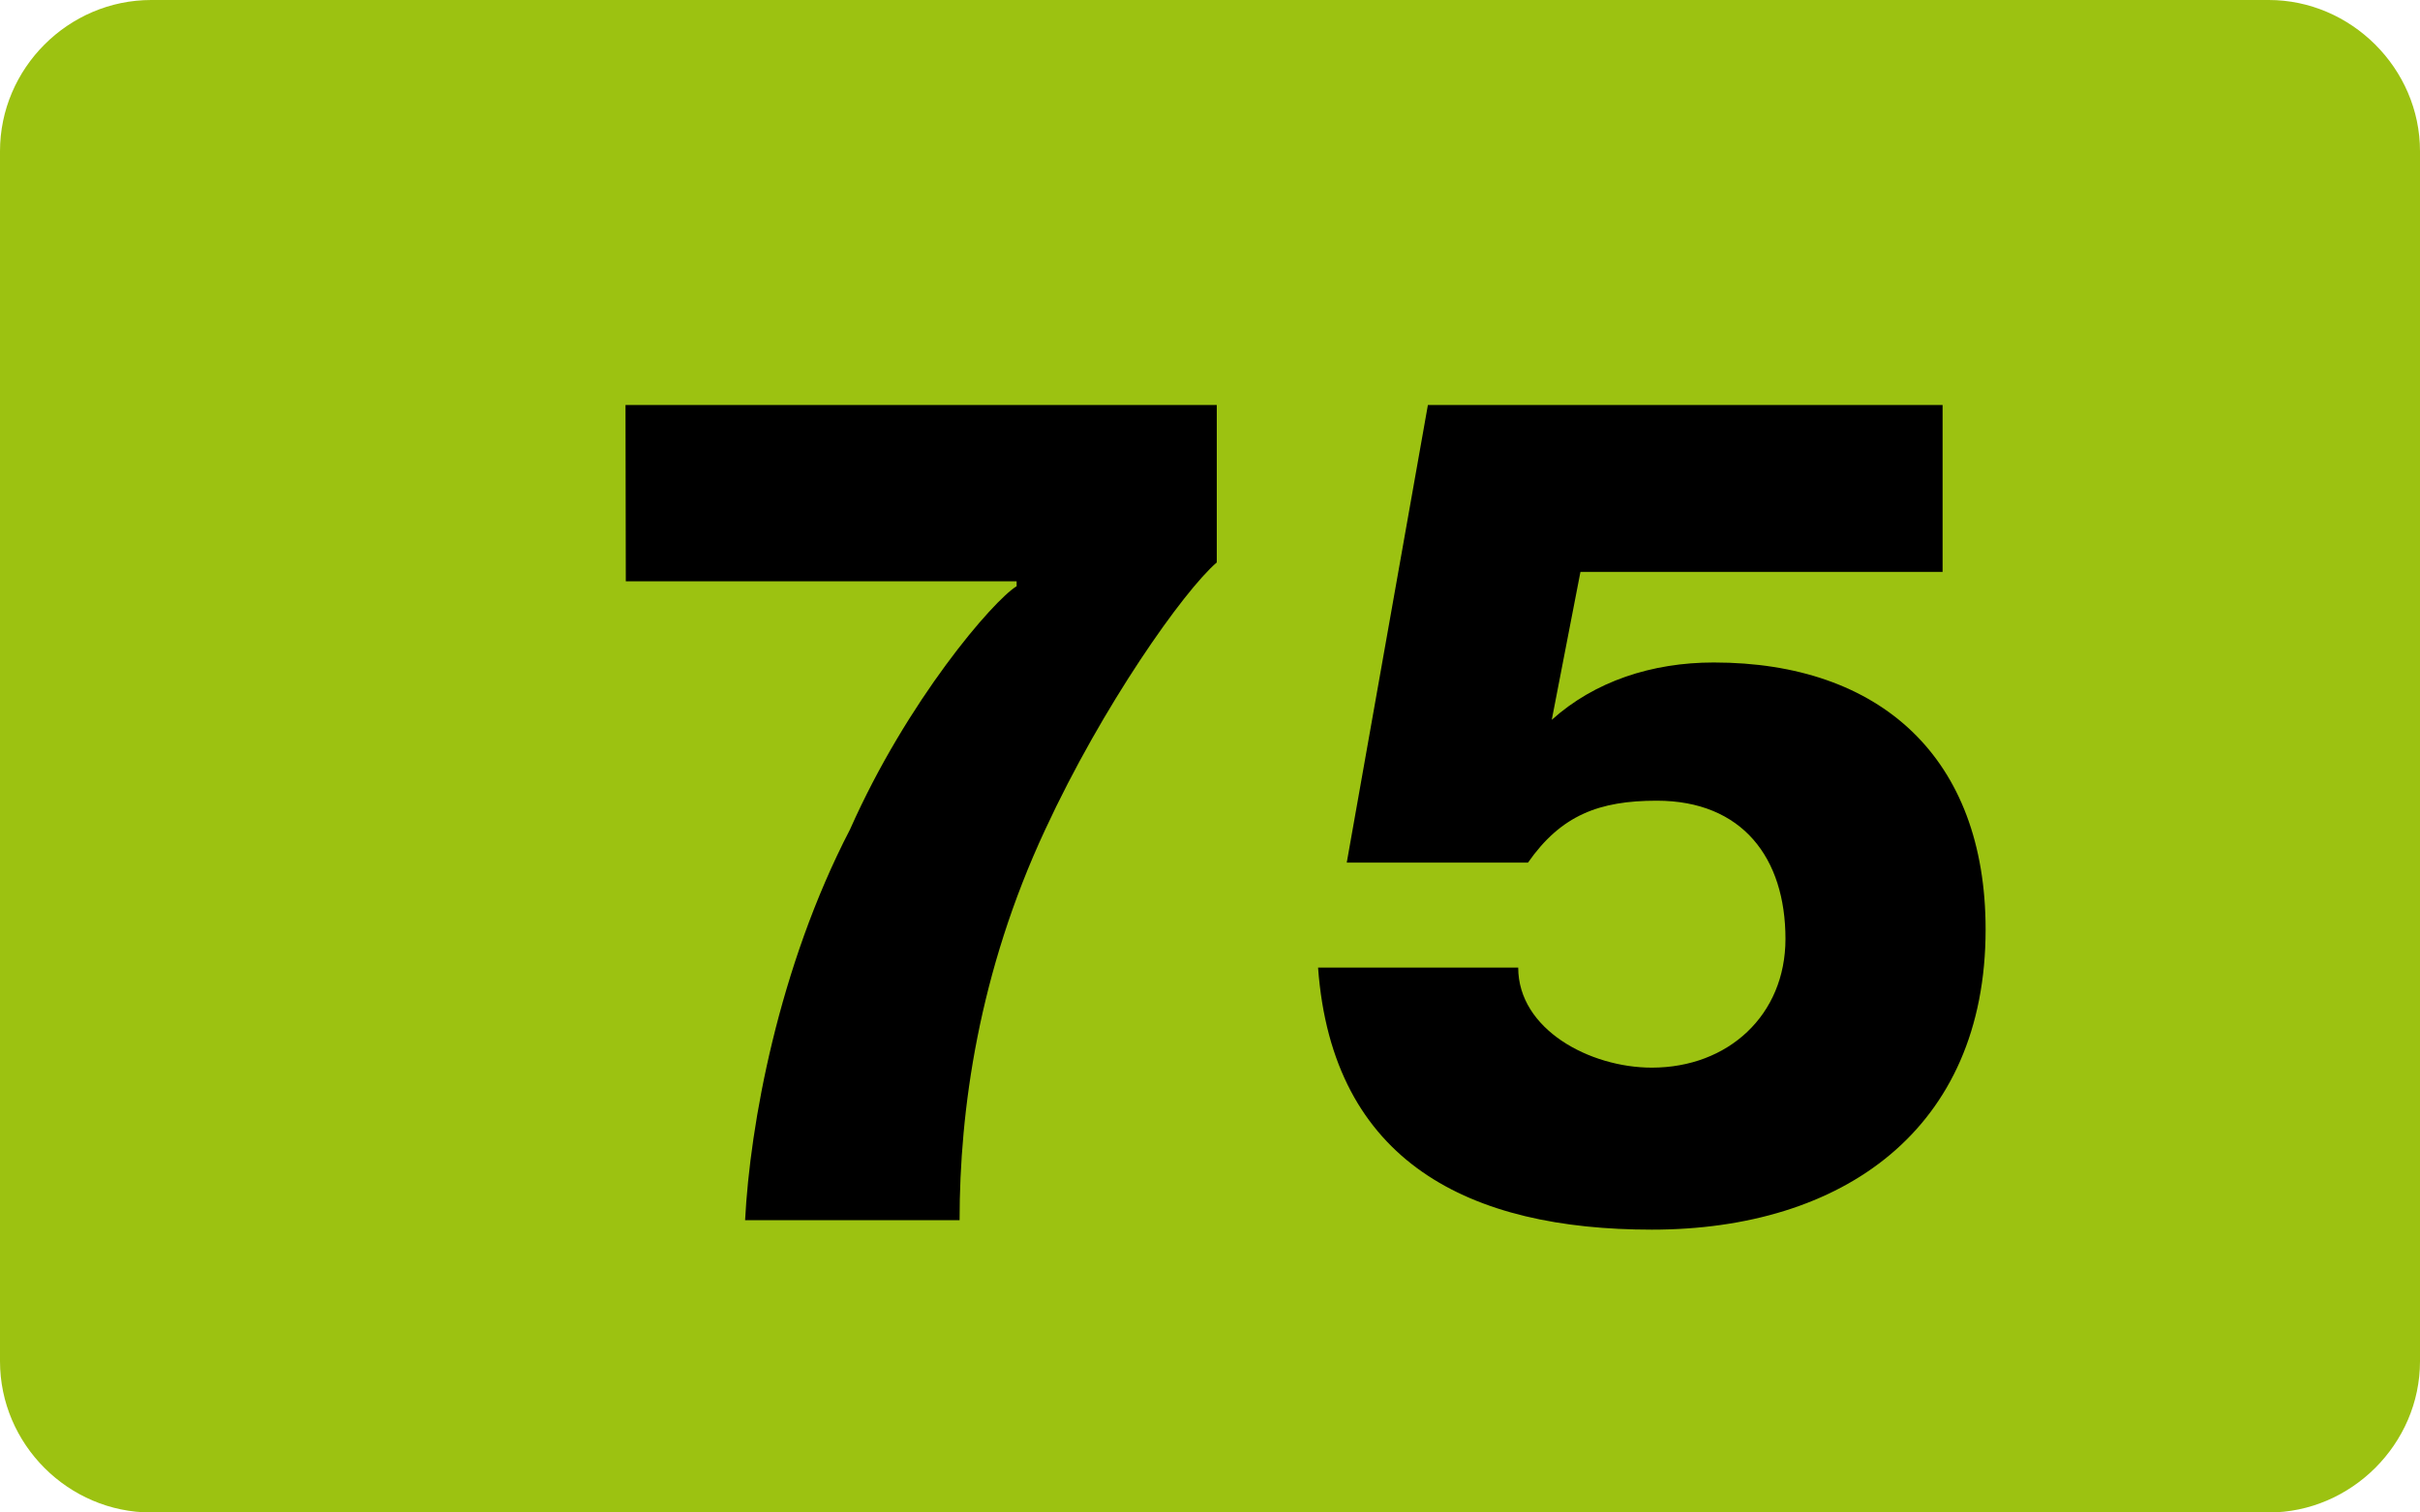
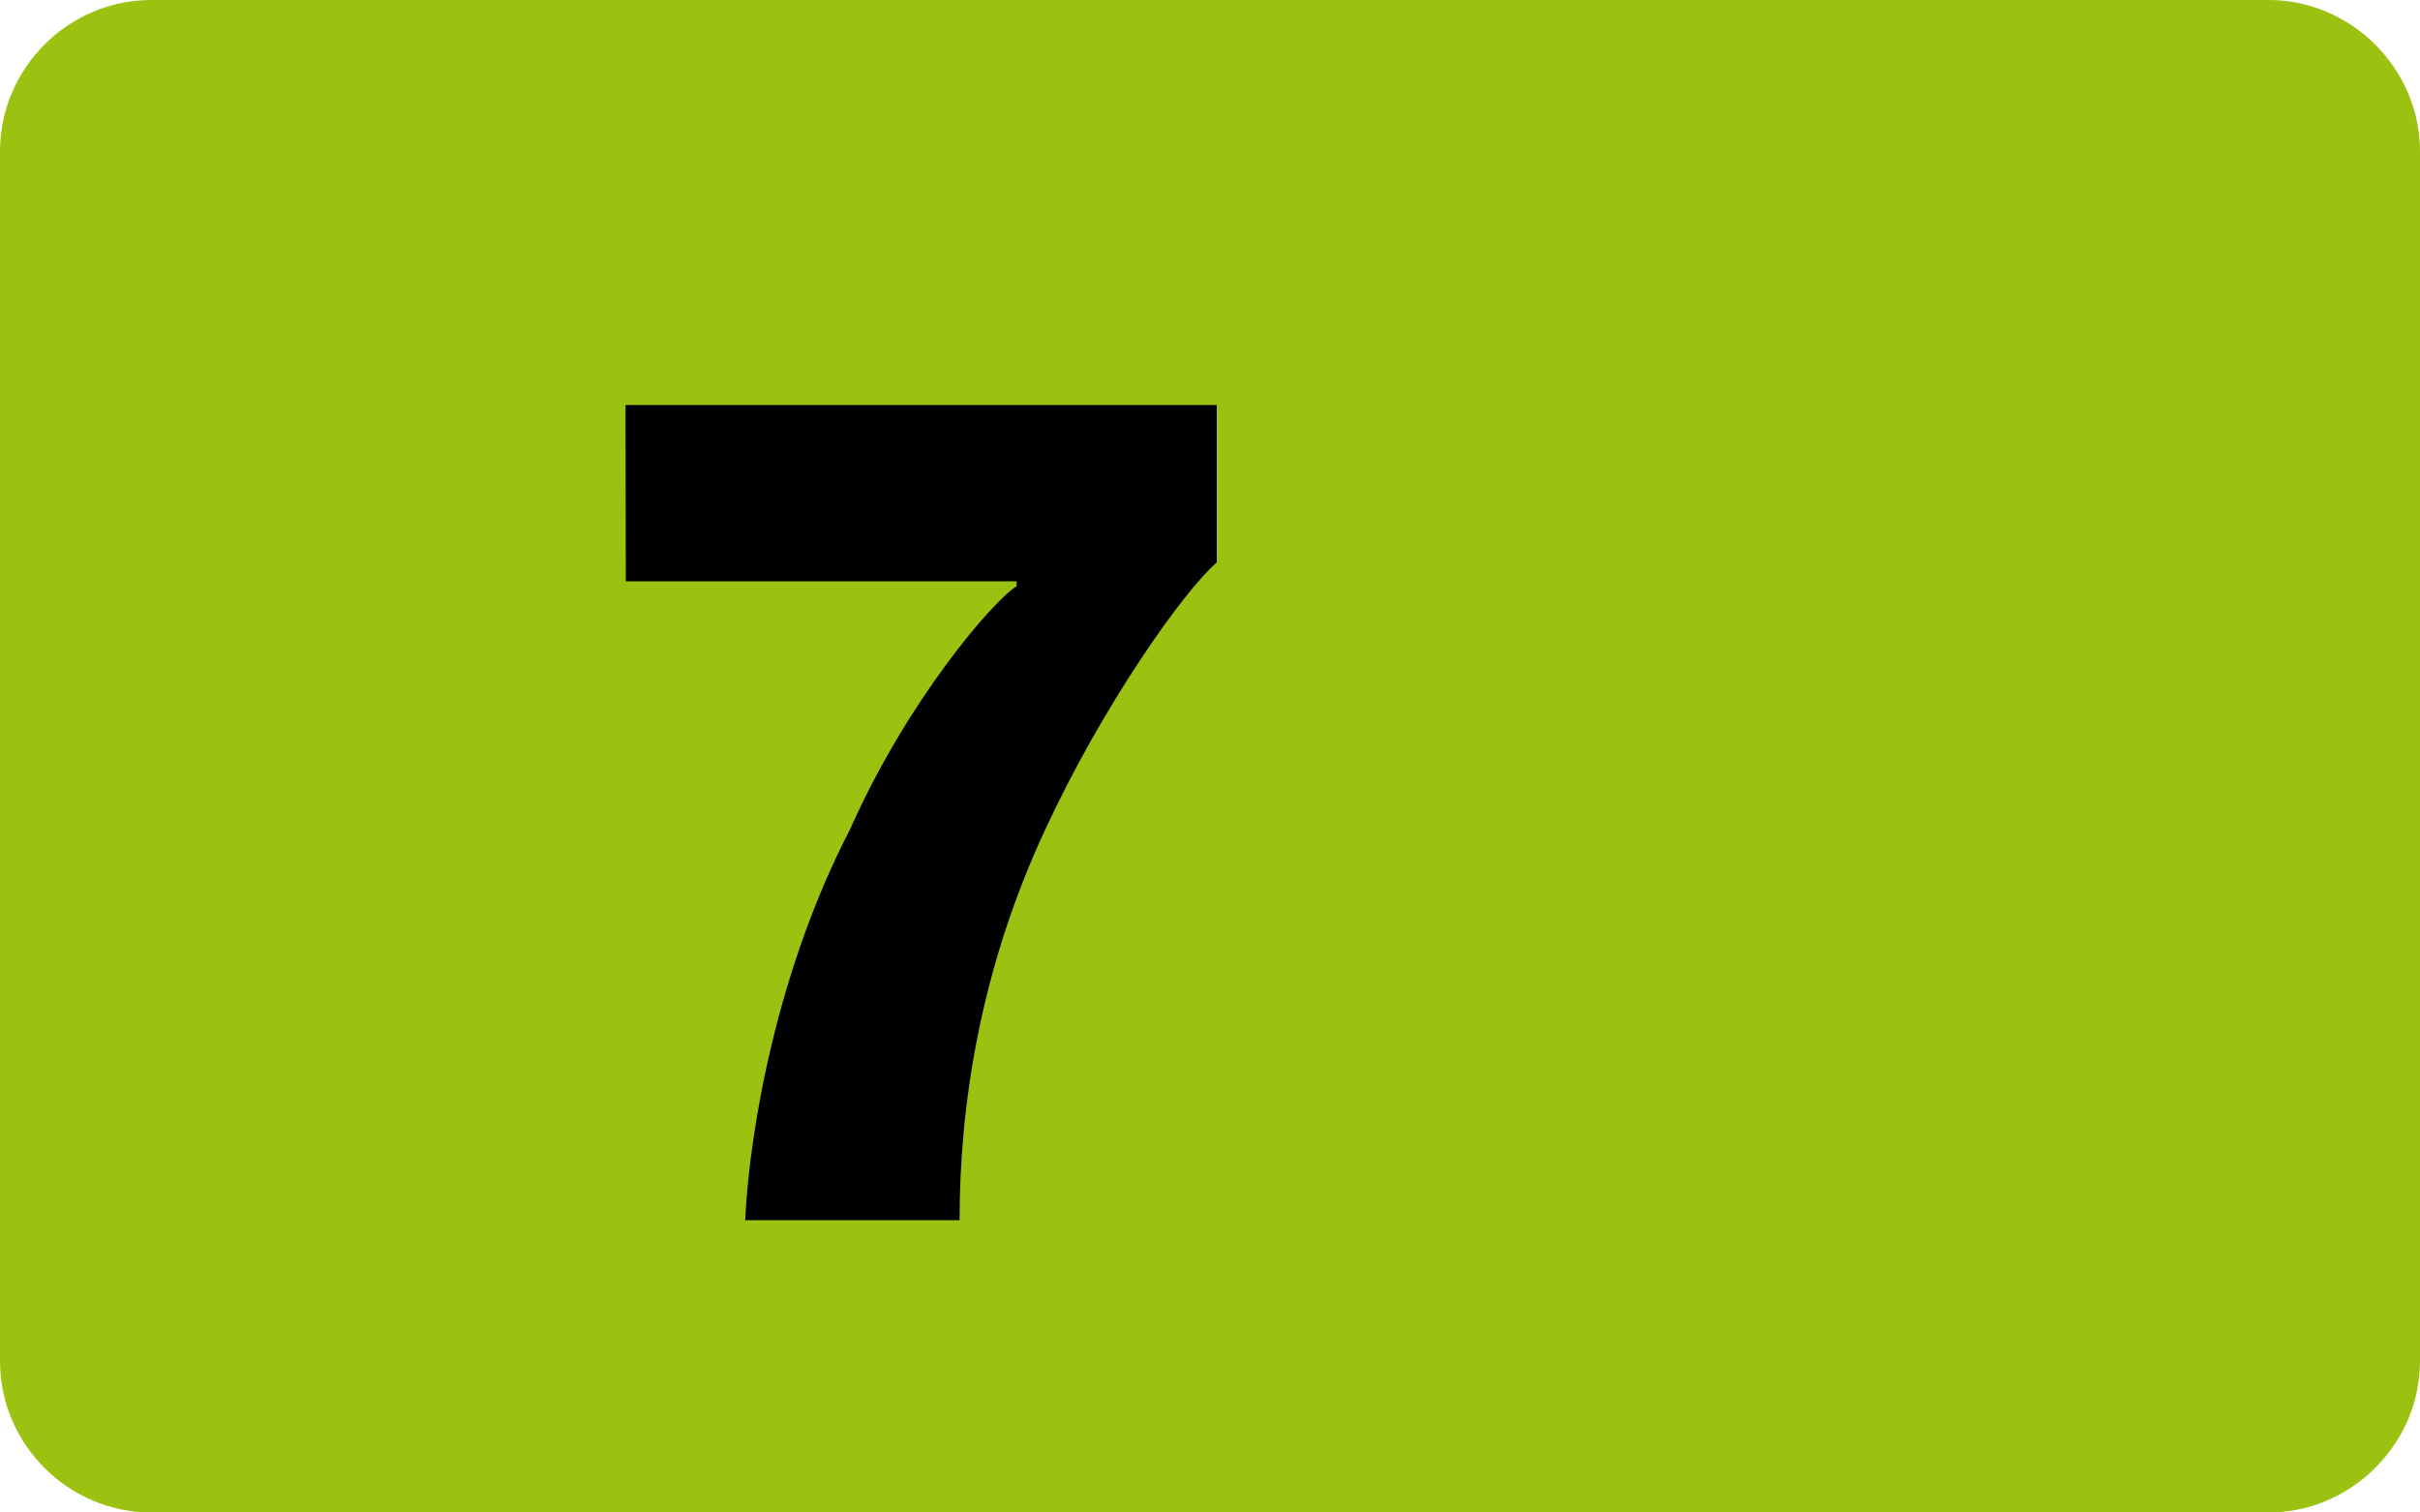
<svg xmlns="http://www.w3.org/2000/svg" xmlns:ns1="http://www.inkscape.org/namespaces/inkscape" xmlns:ns2="http://sodipodi.sourceforge.net/DTD/sodipodi-0.dtd" width="2.8mm" height="1.75mm" viewBox="0 0 2.8 1.75" version="1.1" id="svg2773" ns1:version="1.1 (c68e22c387, 2021-05-23)" ns2:docname="75.svg">
  <ns2:namedview id="namedview2775" pagecolor="#ffffff" bordercolor="#666666" borderopacity="1.0" ns1:pageshadow="2" ns1:pageopacity="0.0" ns1:pagecheckerboard="0" ns1:document-units="mm" showgrid="false" ns1:zoom="45.725701" ns1:cx="5.9485146" ns1:cy="2.985192" ns1:window-width="1920" ns1:window-height="991" ns1:window-x="-9" ns1:window-y="425" ns1:window-maximized="1" ns1:current-layer="layer1" />
  <defs id="defs2770" />
  <g ns1:label="Calque 1" ns1:groupmode="layer" id="layer1" transform="translate(-57.869,-66.879)">
-     <path style="fill:#9cc211;fill-opacity:1;fill-rule:nonzero;stroke:none;stroke-width:0.353" d="m 60.669,68.454 c 0,0.096 -0.08,0.175 -0.175,0.175 h -2.45 c -0.096,0 -0.175,-0.079 -0.175,-0.175 V 67.054 c 0,-0.096 0.079,-0.175 0.175,-0.175 h 2.45 c 0.095,0 0.175,0.079 0.175,0.175 z m 0,0" id="path9842" />
+     <path style="fill:#9cc211;fill-opacity:1;fill-rule:nonzero;stroke:none;stroke-width:0.353" d="m 60.669,68.454 c 0,0.096 -0.08,0.175 -0.175,0.175 h -2.45 c -0.096,0 -0.175,-0.079 -0.175,-0.175 V 67.054 c 0,-0.096 0.079,-0.175 0.175,-0.175 h 2.45 c 0.095,0 0.175,0.079 0.175,0.175 m 0,0" id="path9842" />
    <g style="fill:#000000;fill-opacity:1" id="g9848" transform="matrix(0.353,0,0,0.353,-95.789,-44.187)">
      <g id="use9844" transform="translate(437.109,318.634)">
        <path style="stroke:none" d="m 0.234,-2.094 h 1.281 v 0.016 C 1.438,-2.031 1.156,-1.703 0.969,-1.281 0.734,-0.828 0.641,-0.312 0.625,0 h 0.703 c 0,-0.359 0.062,-0.812 0.281,-1.281 0.188,-0.406 0.453,-0.781 0.562,-0.875 v -0.516 h -1.938 z m 0,0" id="path31542" />
      </g>
      <g id="use9846" transform="translate(439.534,318.634)">
-         <path style="stroke:none" d="m 0.078,-0.828 c 0.047,0.641 0.5,0.859 1.094,0.859 0.625,0 1.094,-0.328 1.094,-0.984 0,-0.562 -0.344,-0.875 -0.891,-0.875 -0.203,0 -0.391,0.062 -0.531,0.188 L 0.938,-2.125 H 2.125 V -2.672 H 0.438 l -0.266,1.5 h 0.594 C 0.875,-1.328 1,-1.375 1.188,-1.375 c 0.281,0 0.422,0.188 0.422,0.453 0,0.25 -0.188,0.422 -0.438,0.422 -0.203,0 -0.438,-0.125 -0.438,-0.328 z m 0,0" id="path31546" />
-       </g>
+         </g>
    </g>
  </g>
</svg>